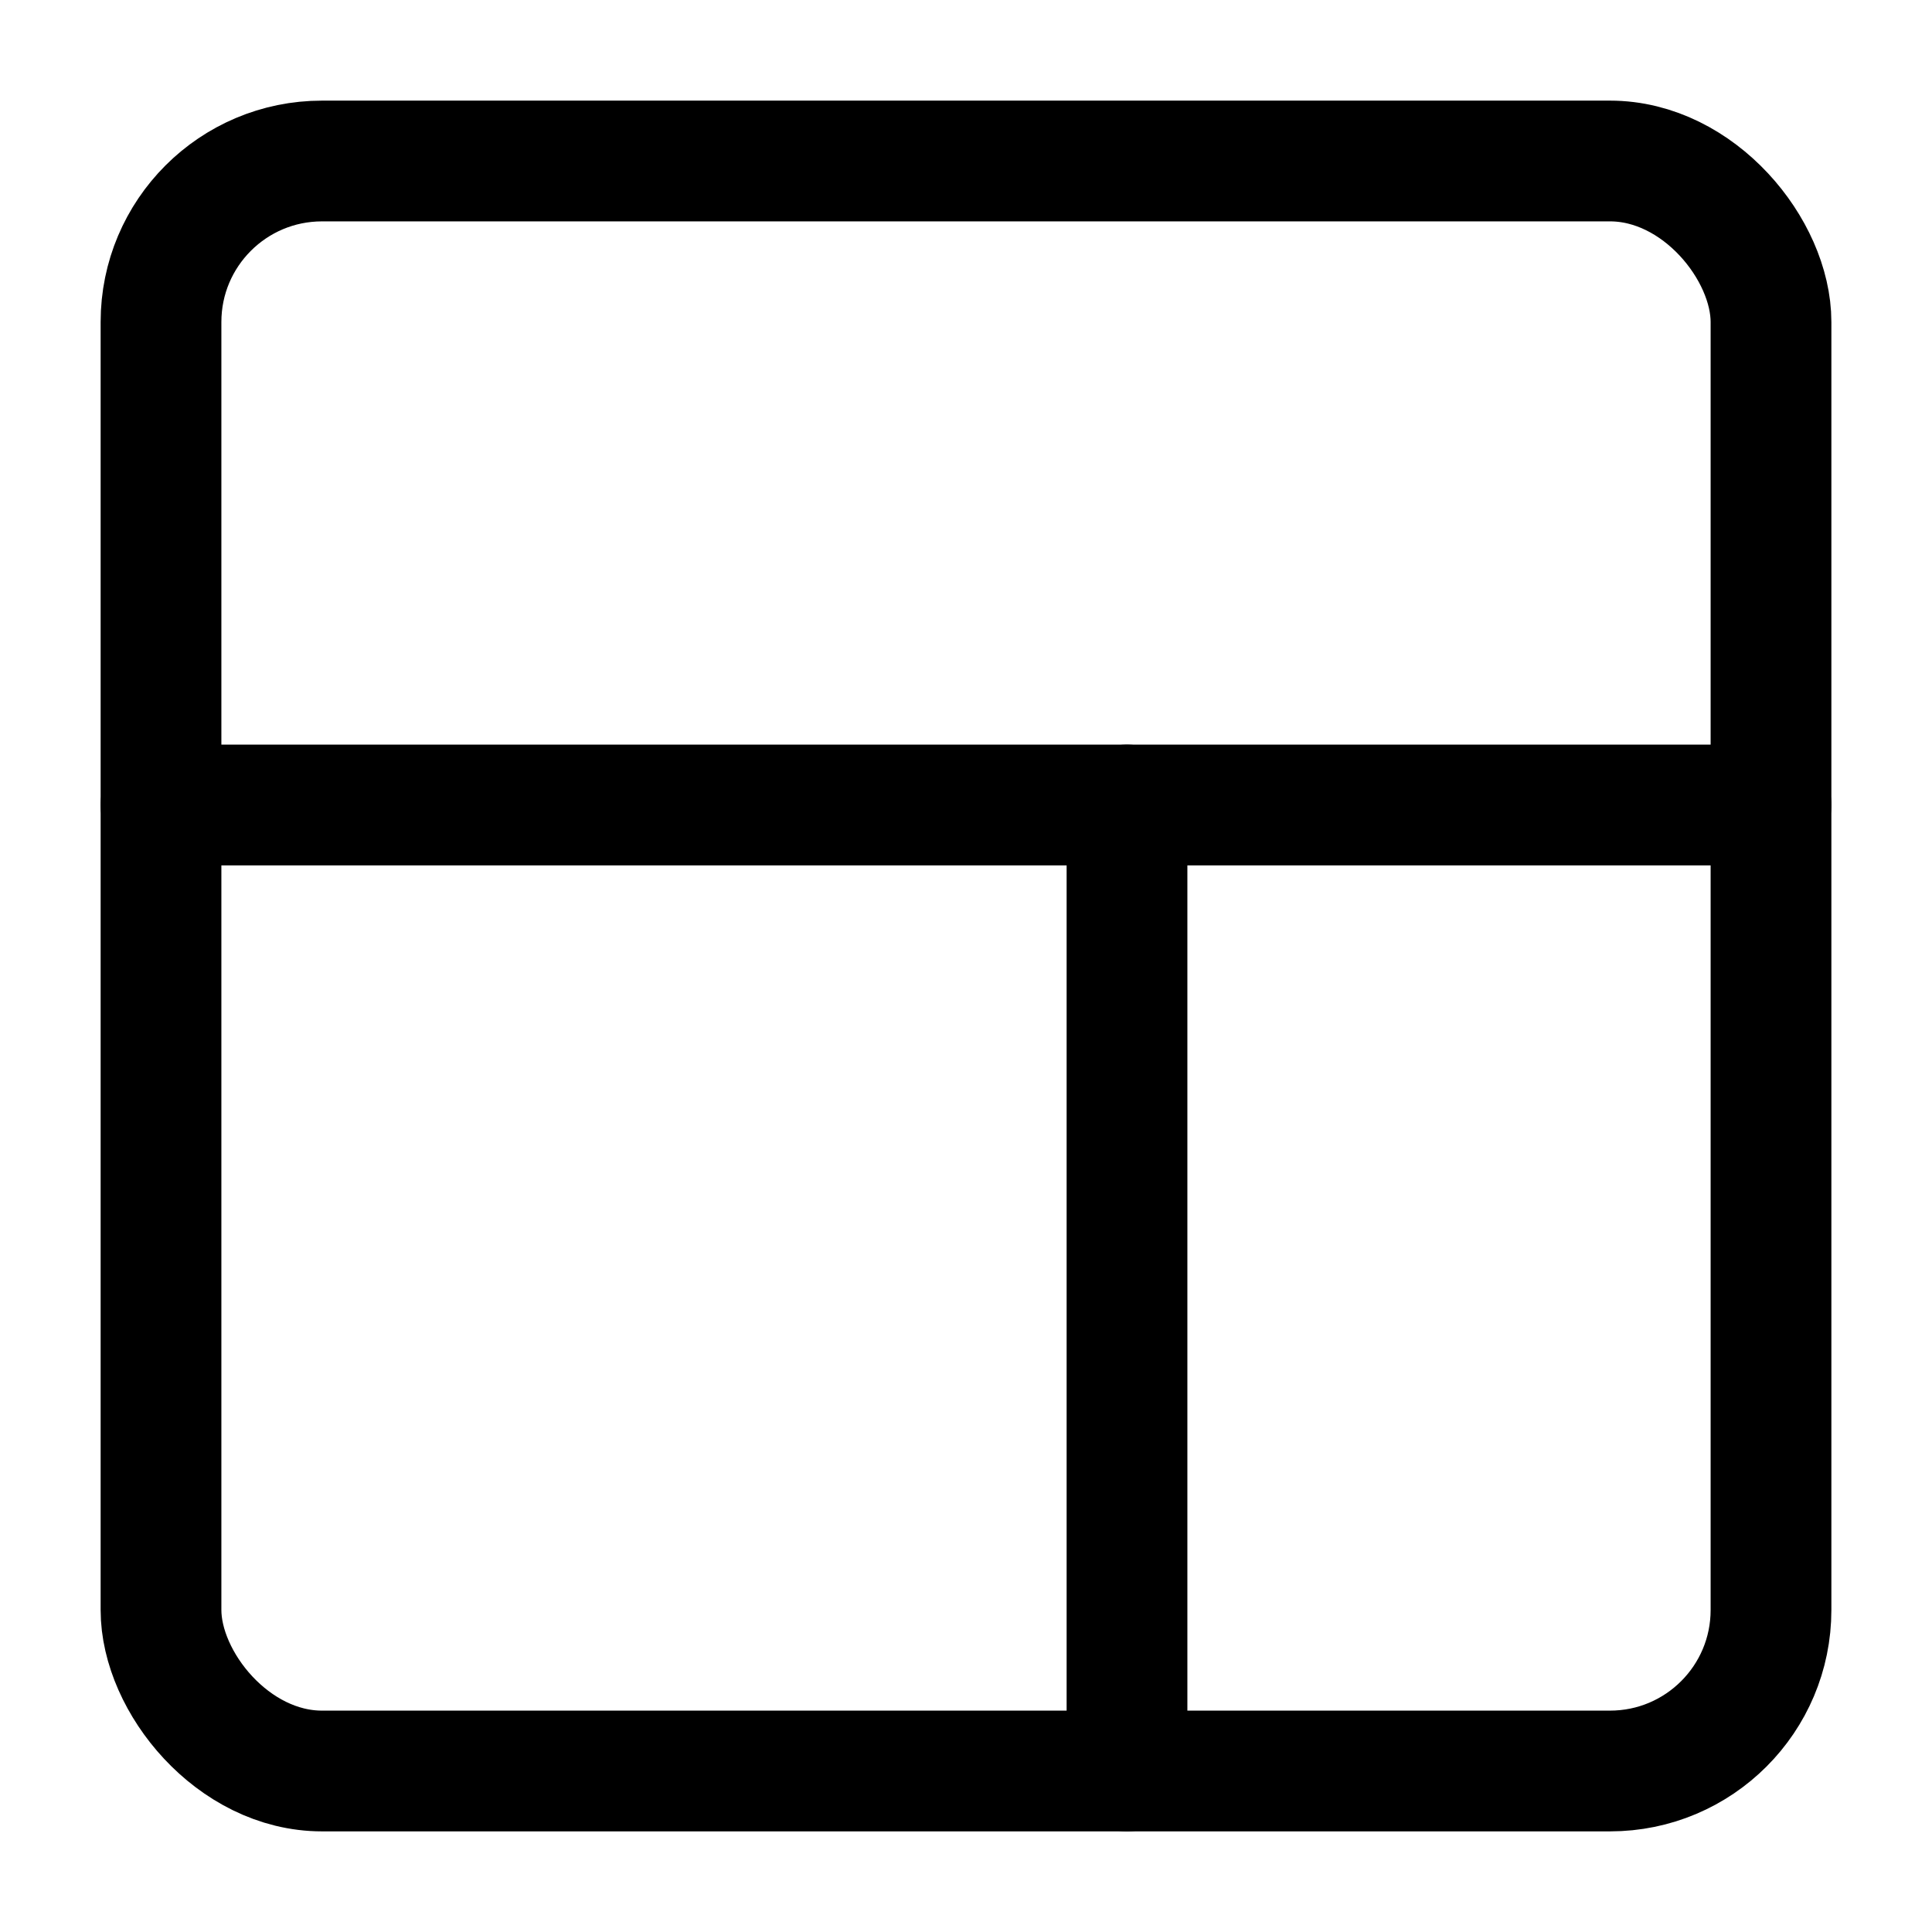
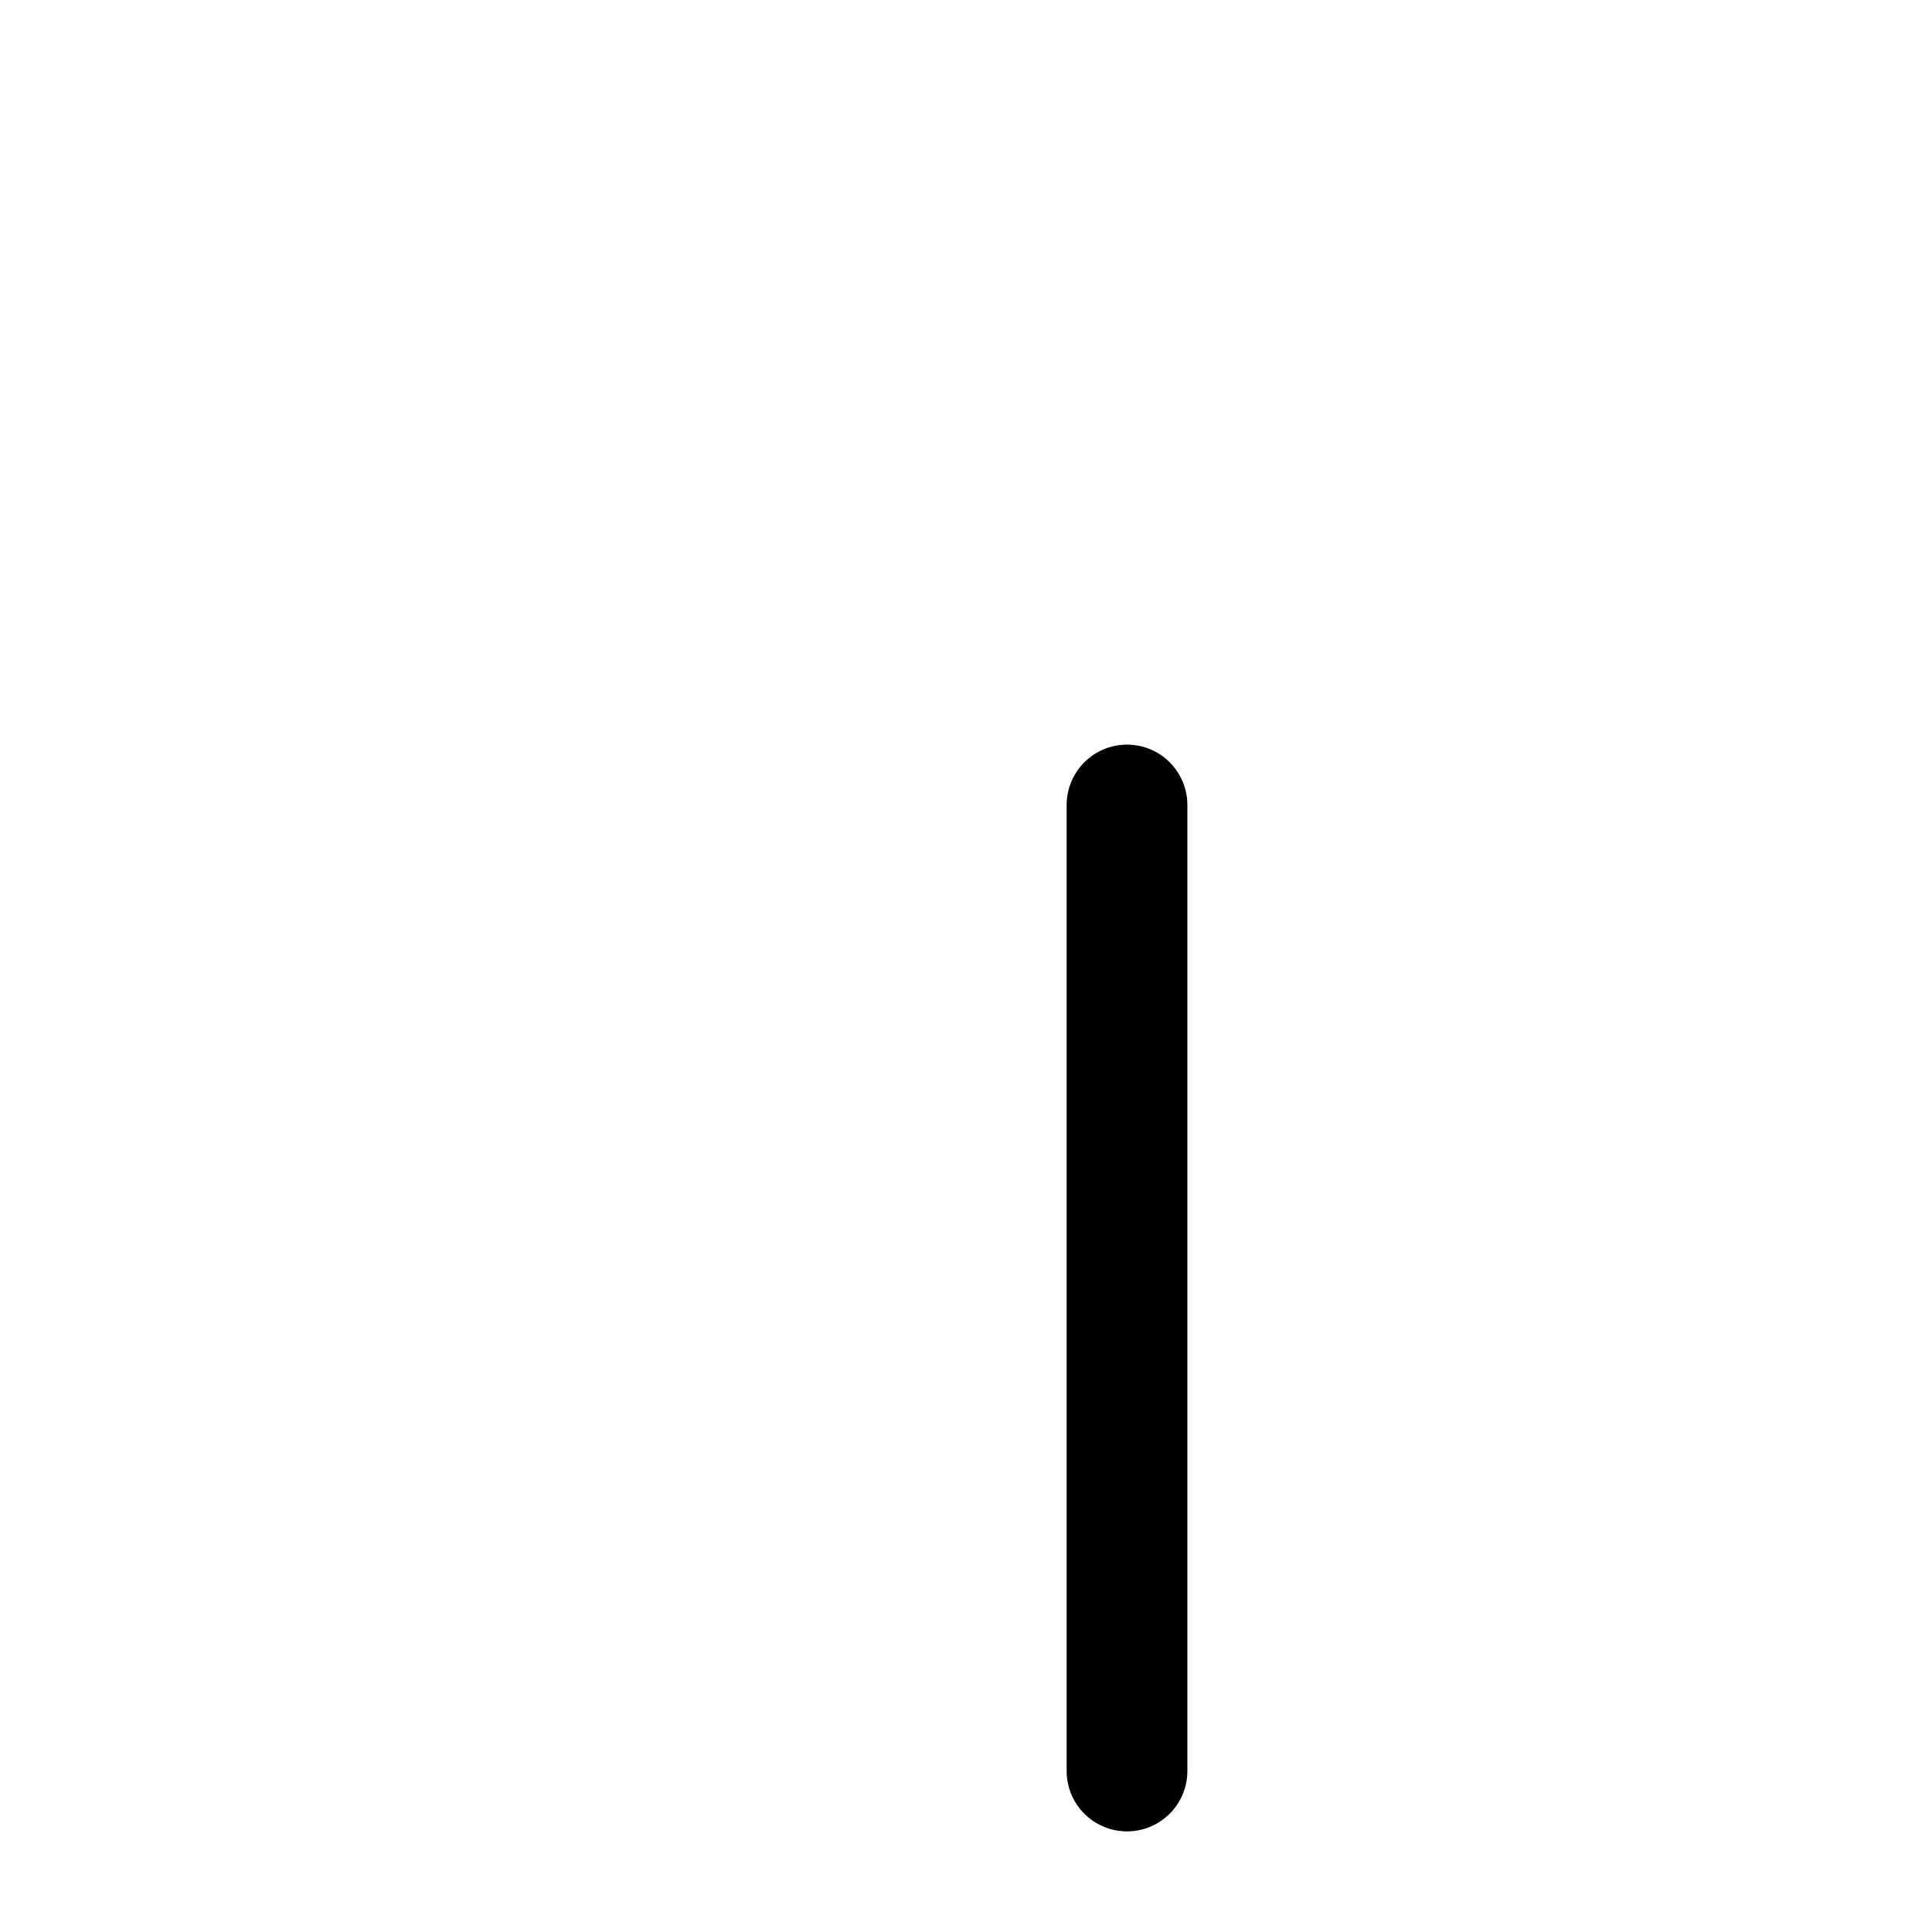
<svg xmlns="http://www.w3.org/2000/svg" width="800px" height="800px" viewBox="0 0 24 24">
  <defs>
    <style>.cls-1{fill:none;stroke:#000000;stroke-linecap:round;stroke-linejoin:round;stroke-width:1.5px;}</style>
  </defs>
  <g id="ic-layout-right-menu">
-     <rect class="cls-1" x="2" y="2" width="20" height="20" rx="2" />
-     <line class="cls-1" x1="2" y1="10" x2="22" y2="10" />
    <line class="cls-1" x1="14" y1="10" x2="14" y2="22" />
  </g>
</svg>